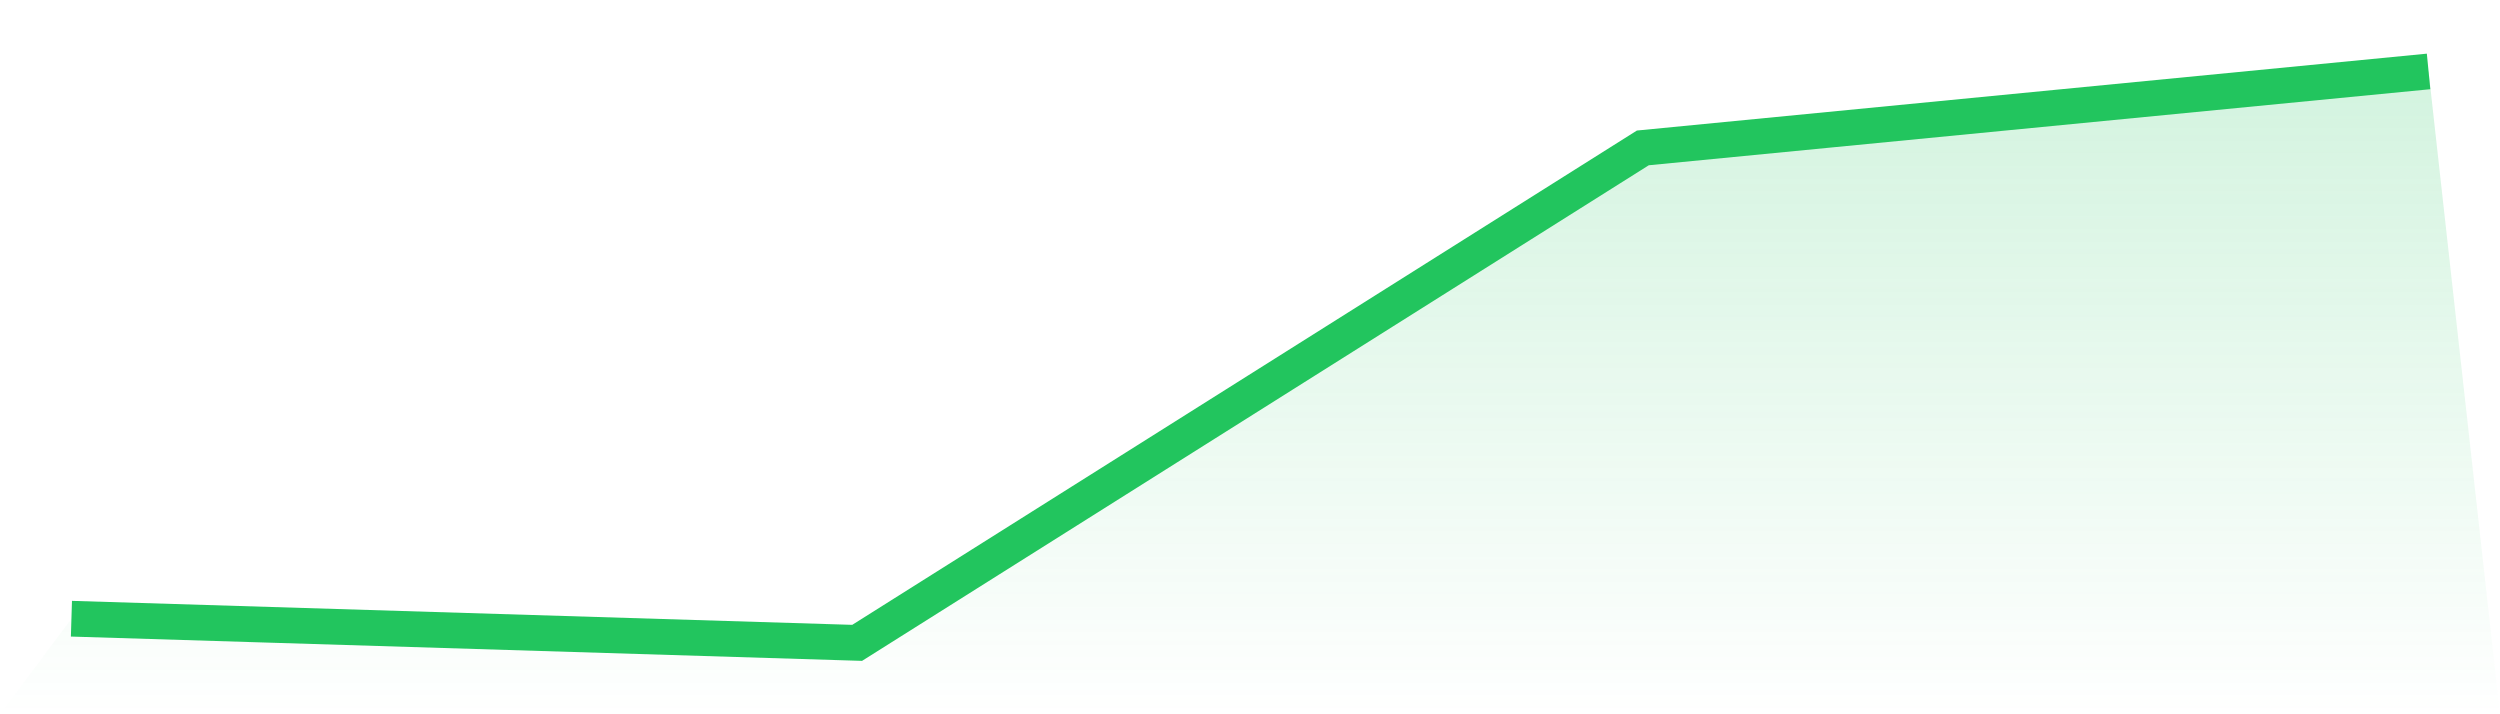
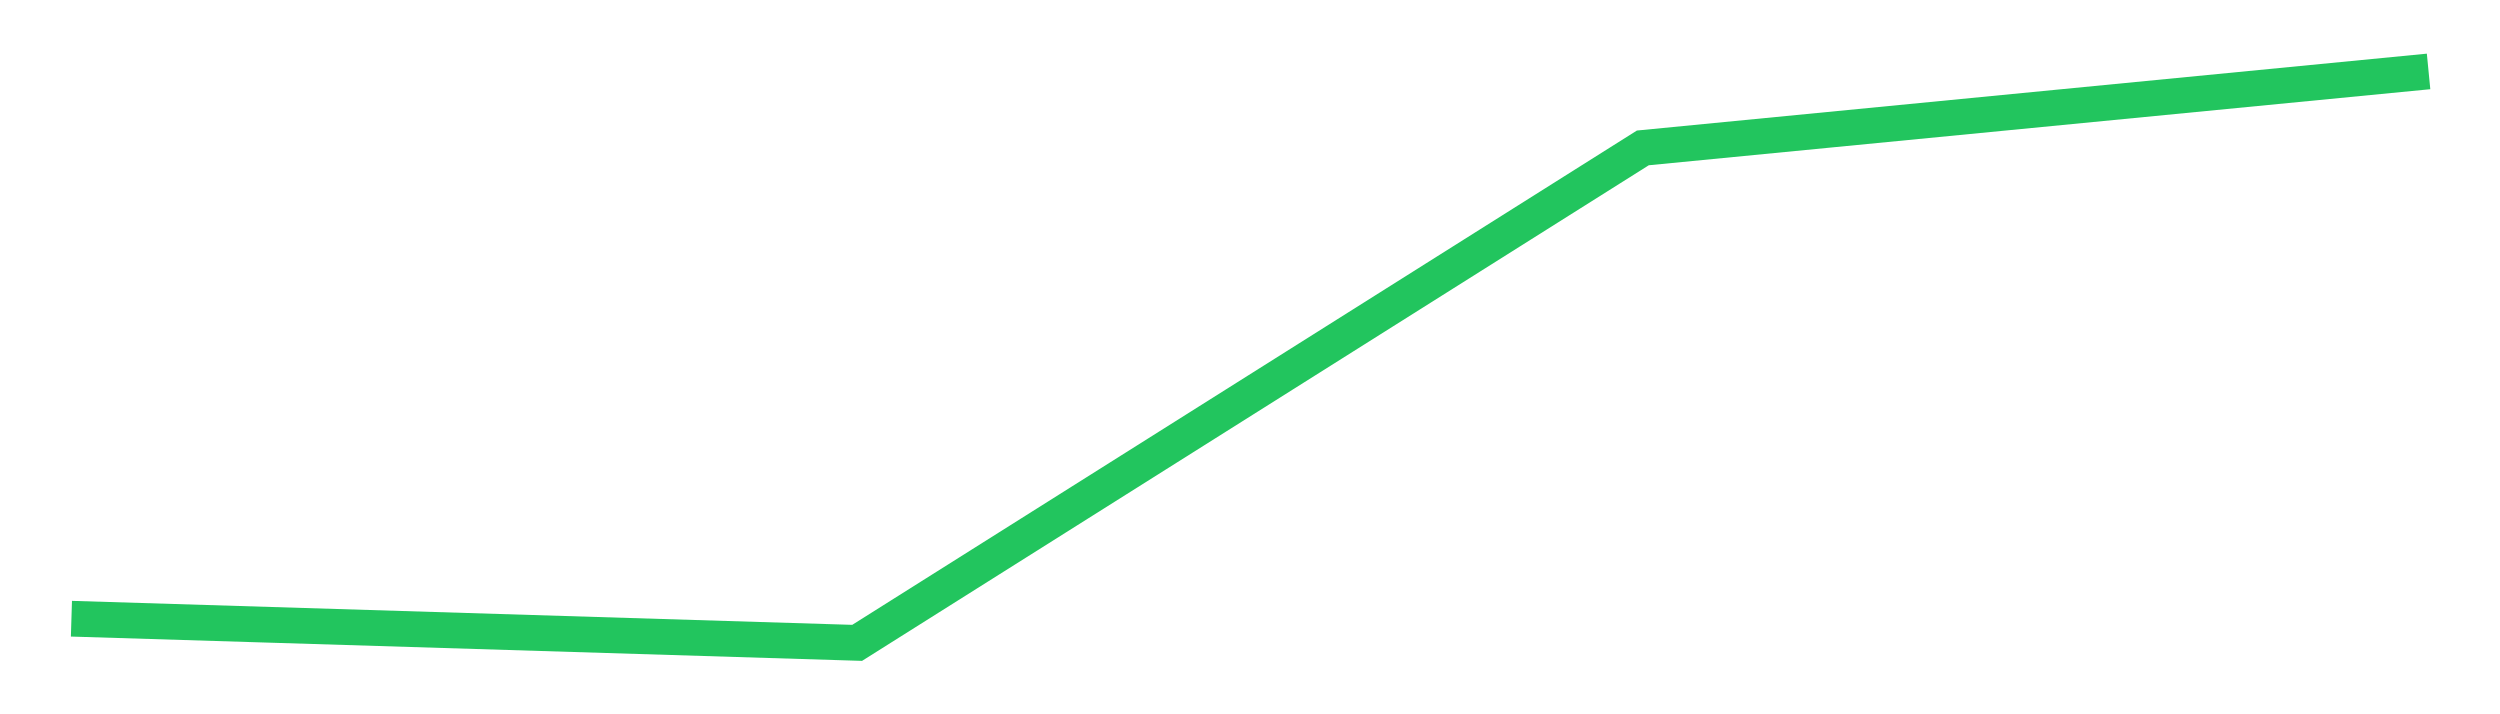
<svg xmlns="http://www.w3.org/2000/svg" viewBox="0 0 140 40">
  <defs>
    <linearGradient id="gradient" x1="0" x2="0" y1="0" y2="1">
      <stop offset="0%" stop-color="#22c55e" stop-opacity="0.2" />
      <stop offset="100%" stop-color="#22c55e" stop-opacity="0" />
    </linearGradient>
  </defs>
-   <path d="M4,34.648 L4,34.648 L48,36 L92,8.282 L136,4 L140,40 L0,40 z" fill="url(#gradient)" />
  <path d="M4,34.648 L4,34.648 L48,36 L92,8.282 L136,4" fill="none" stroke="#22c55e" stroke-width="2" />
</svg>